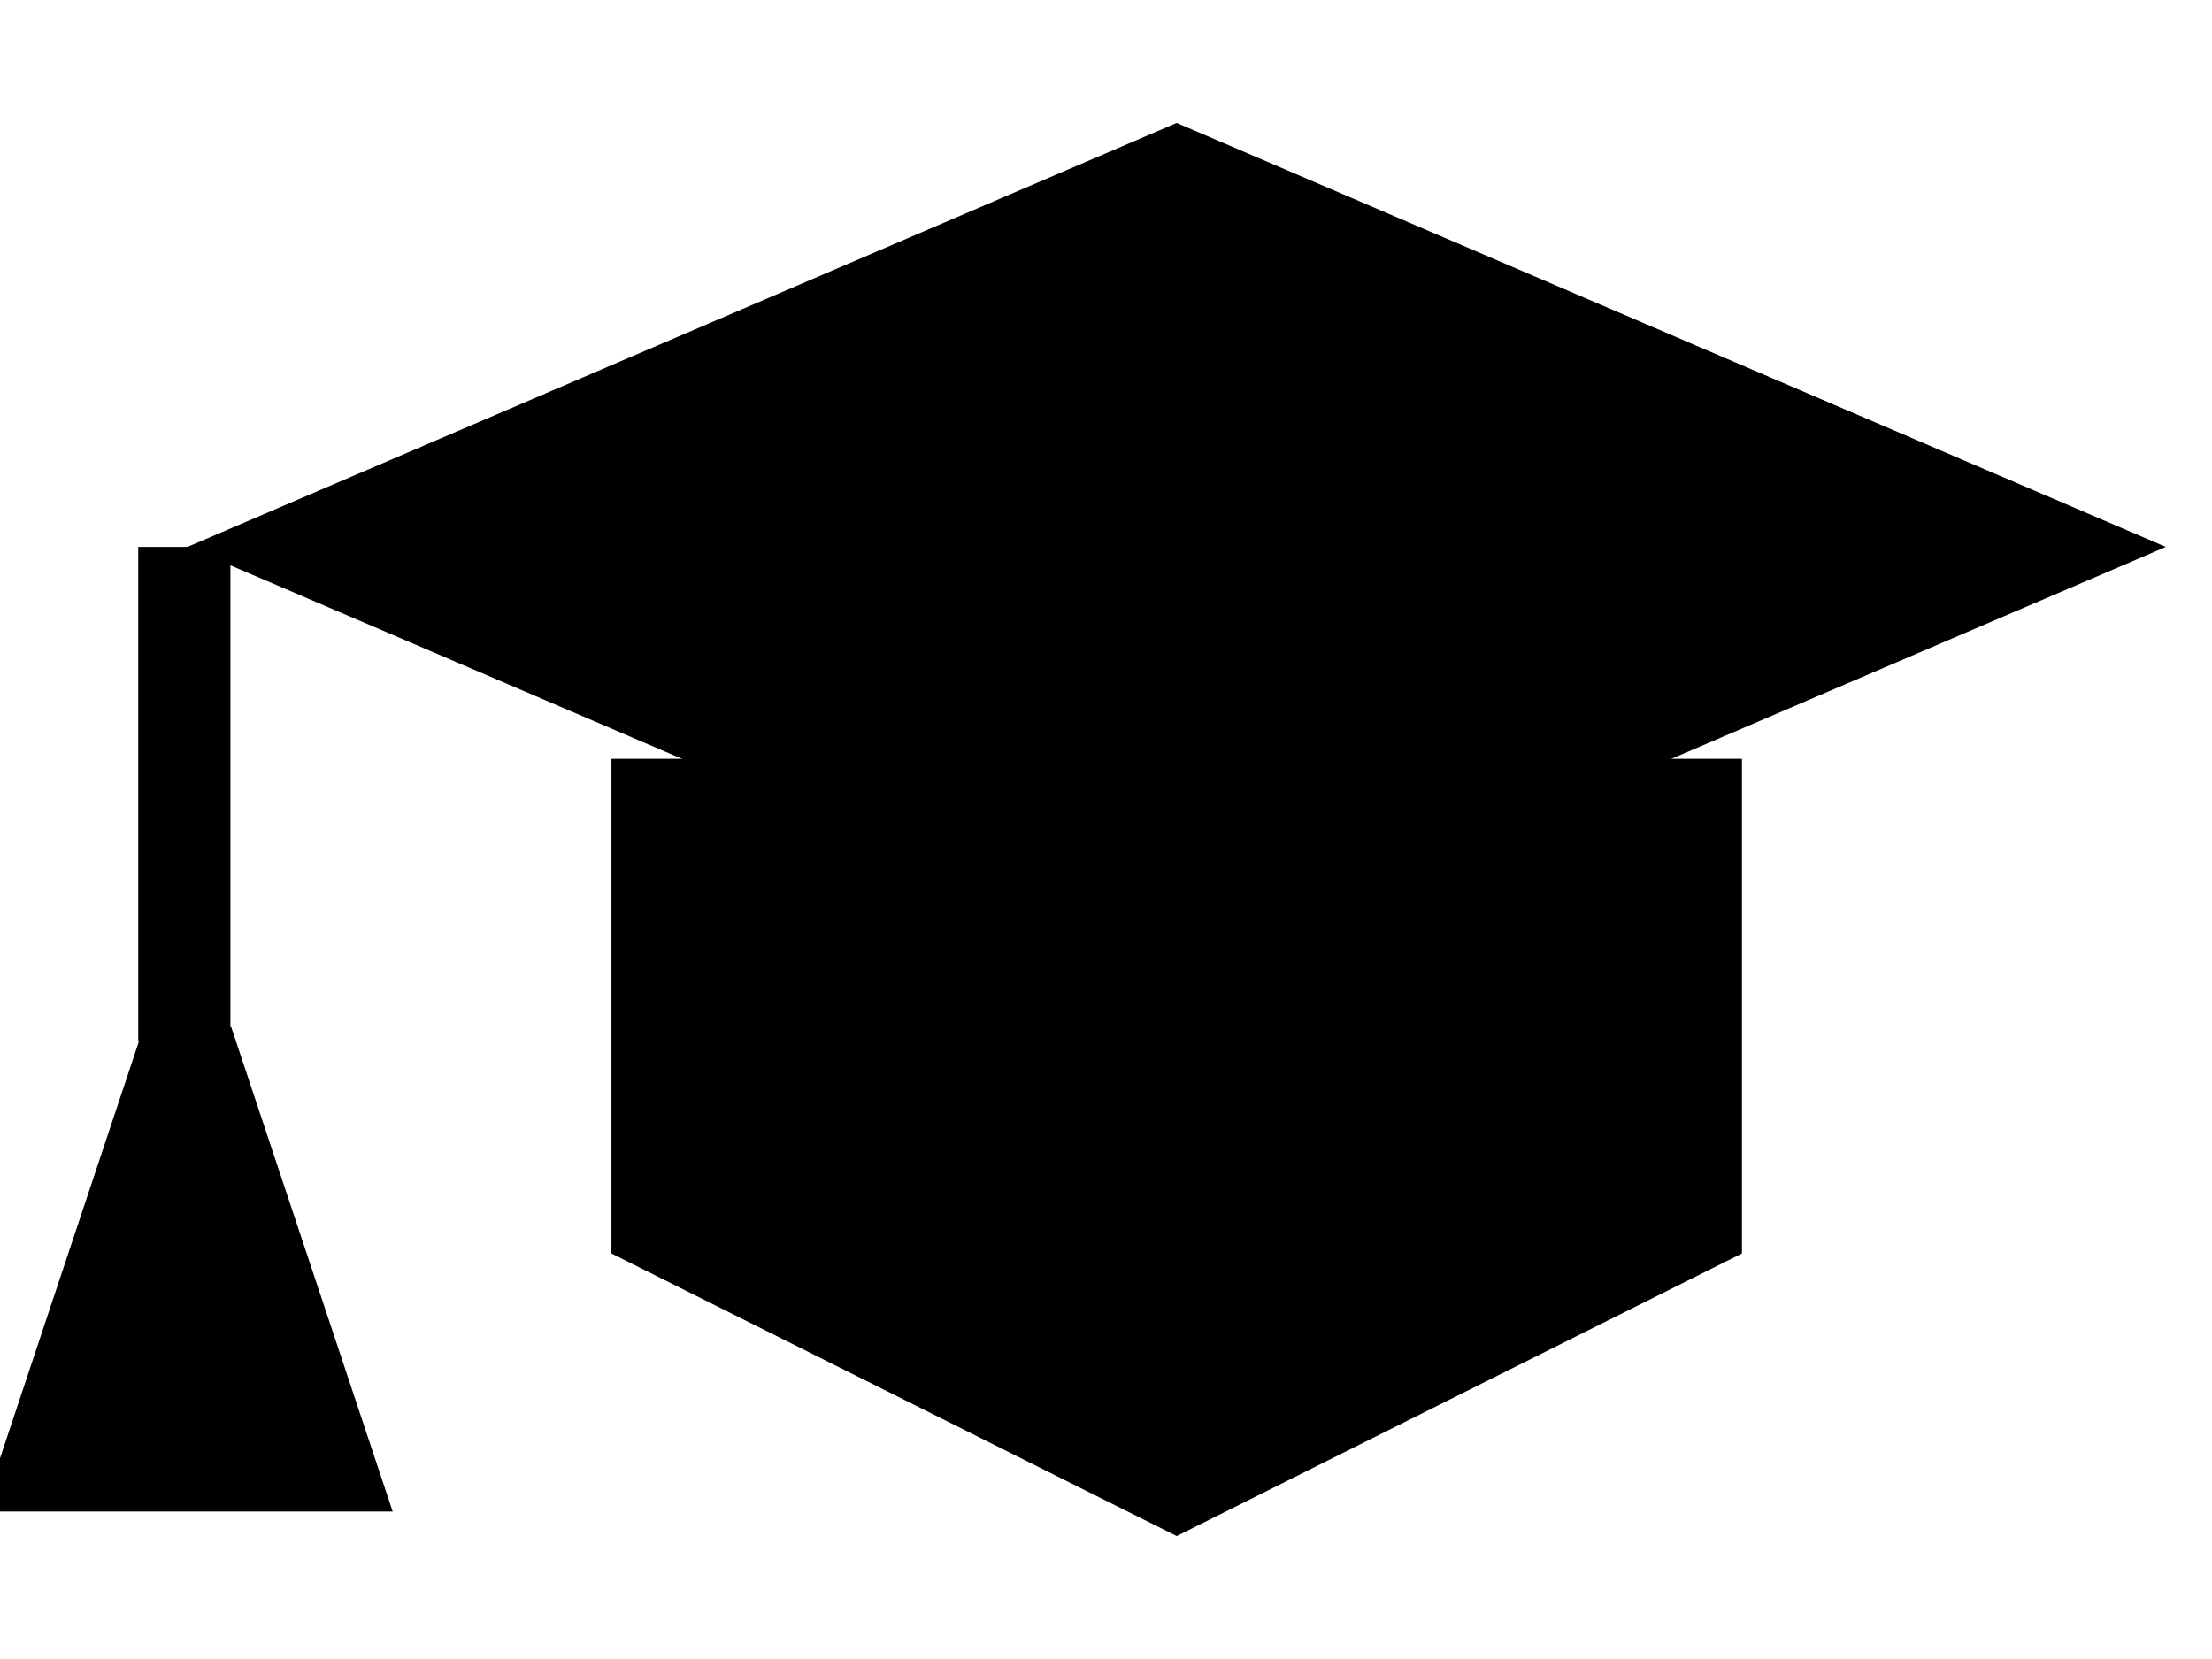
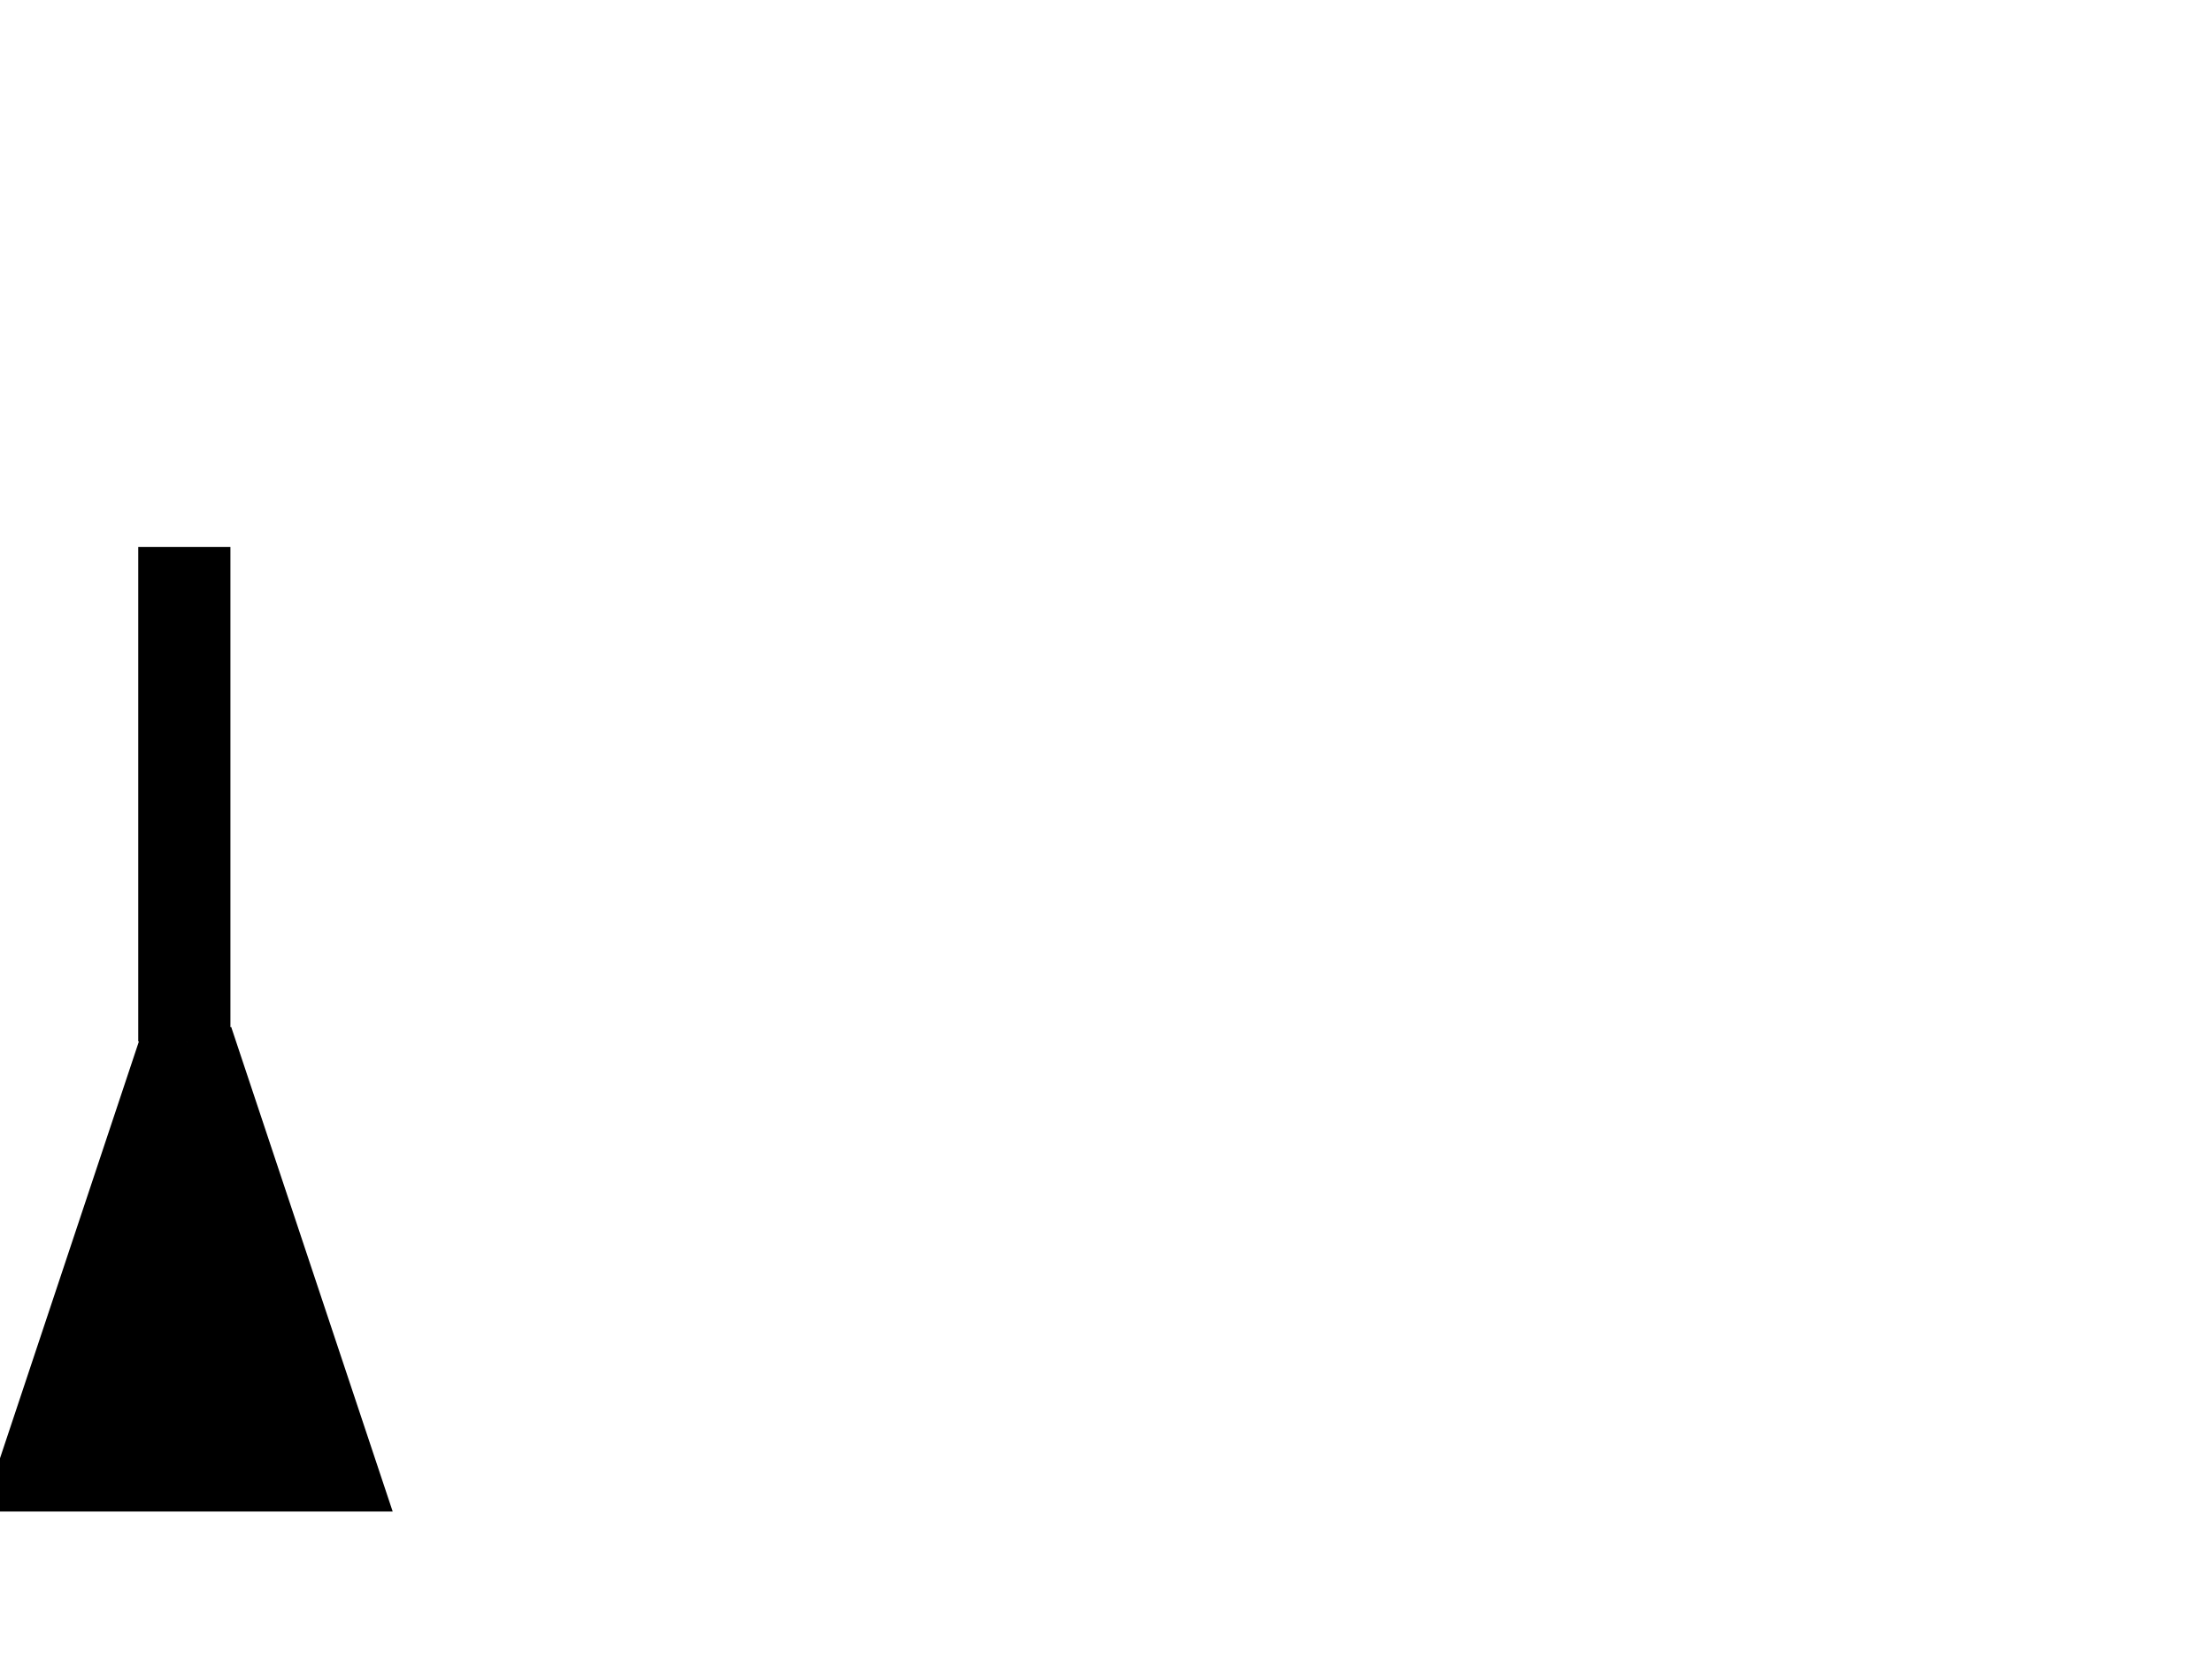
<svg xmlns="http://www.w3.org/2000/svg" width="24" height="18" viewBox="0 0 24 18">
  <g transform="translate(0 1)">
-     <polygon points="12.767 9.533 23.499 4.934 12.767 .334 2.034 4.934" />
-     <polyline points="6.634 7.233 6.634 12.6 12.767 15.666 18.9 12.6 18.9 7.233" />
    <path stroke="currentColor" d="M2,4.934 L2,10.3" />
    <polyline stroke="currentColor" points="2.034 10.3 .501 14.9 3.567 14.9 2.034 10.3" />
  </g>
</svg>